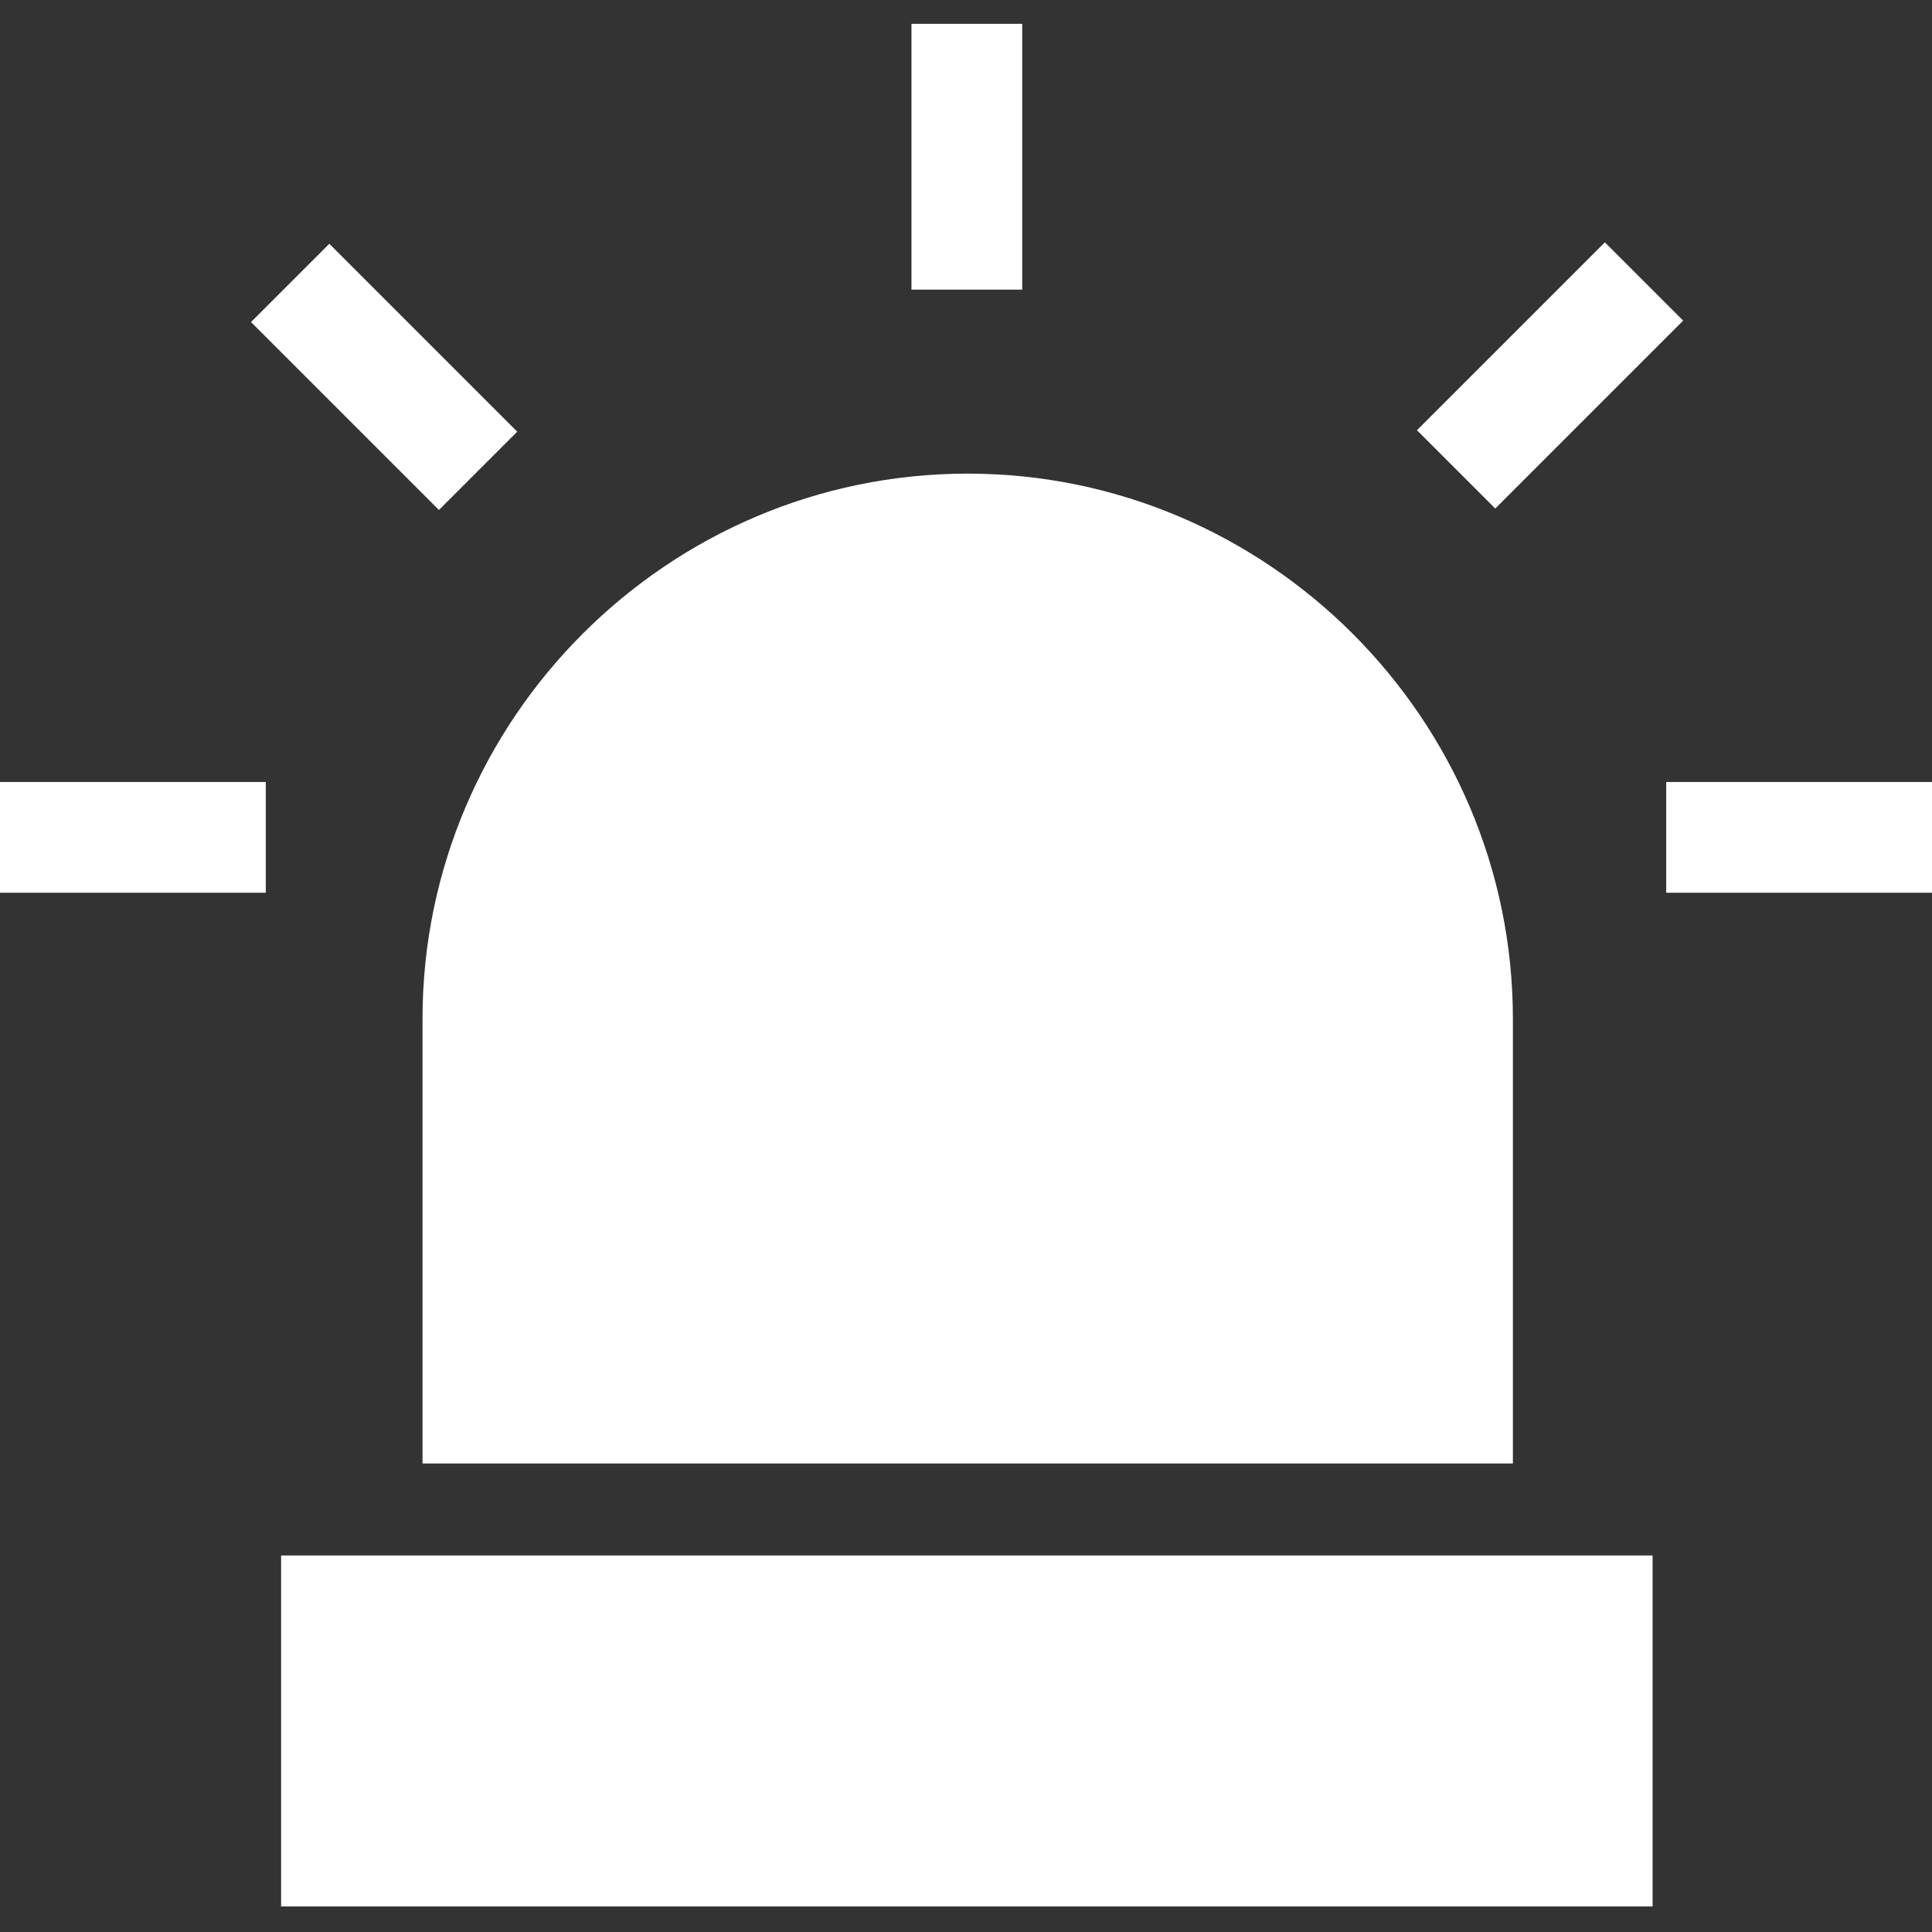
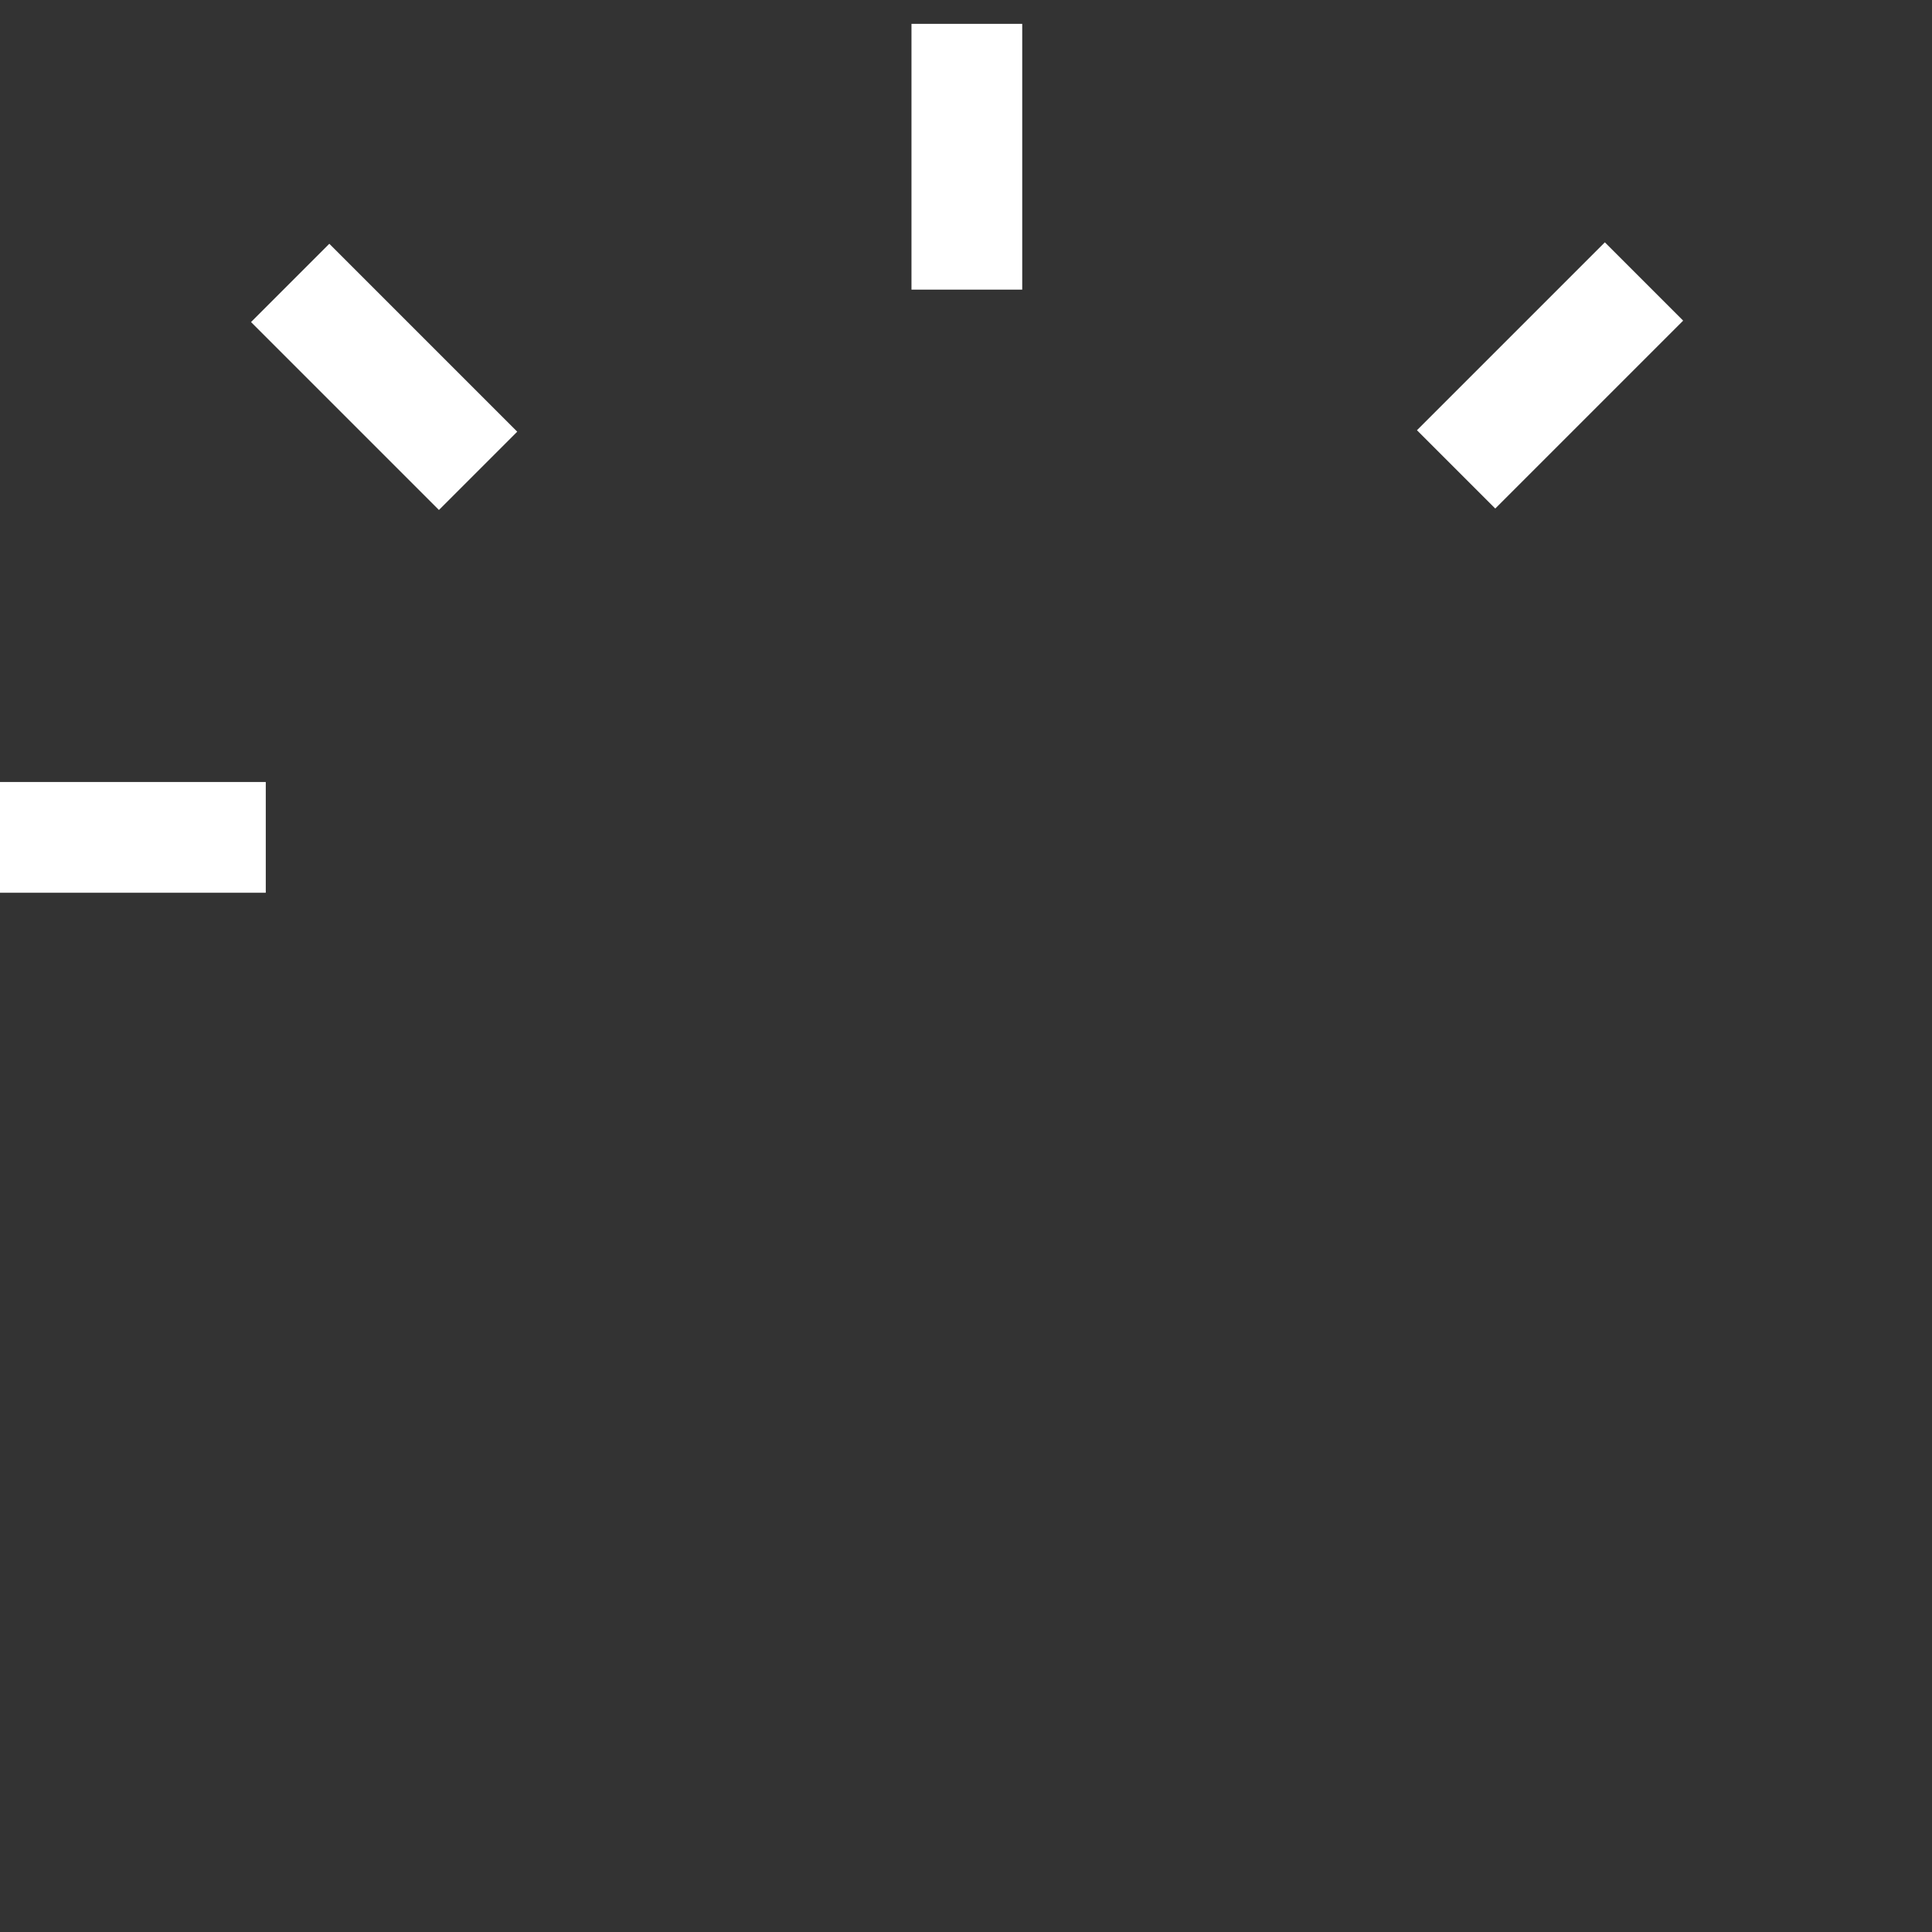
<svg xmlns="http://www.w3.org/2000/svg" version="1.1" id="Layer_1" x="0px" y="0px" viewBox="0 0 113.4 113.4" style="enable-background:new 0 0 113.4 113.4;" xml:space="preserve">
  <rect x="0" y="0" width="113.4" height="113.4" fill="#333333" stroke="none" />
  <style type="text/css">
	.st0{fill:#FFFFFF;}
</style>
  <g>
    <g>
-       <path class="st0" d="M24.8,85.9V59.8c0-17.6,14.4-32,32-32l0,0c17.6,0,32,14.4,32,32v26.1" />
-     </g>
+       </g>
    <g>
-       <rect x="16.5" y="91.3" class="st0" width="80.5" height="20.6" />
-     </g>
+       </g>
    <rect x="53.5" y="1.4" class="st0" width="6.5" height="15.6" />
    <rect x="19.3" y="14.3" transform="matrix(0.707 -0.707 0.707 0.707 -9.021 22.439)" class="st0" width="6.5" height="15.6" />
    <rect y="45.9" class="st0" width="15.6" height="6.5" />
-     <rect x="97.8" y="45.9" class="st0" width="15.6" height="6.5" />
    <rect x="83.2" y="18.8" transform="matrix(0.707 -0.707 0.707 0.707 11.055 70.784)" class="st0" width="15.6" height="6.5" />
  </g>
</svg>